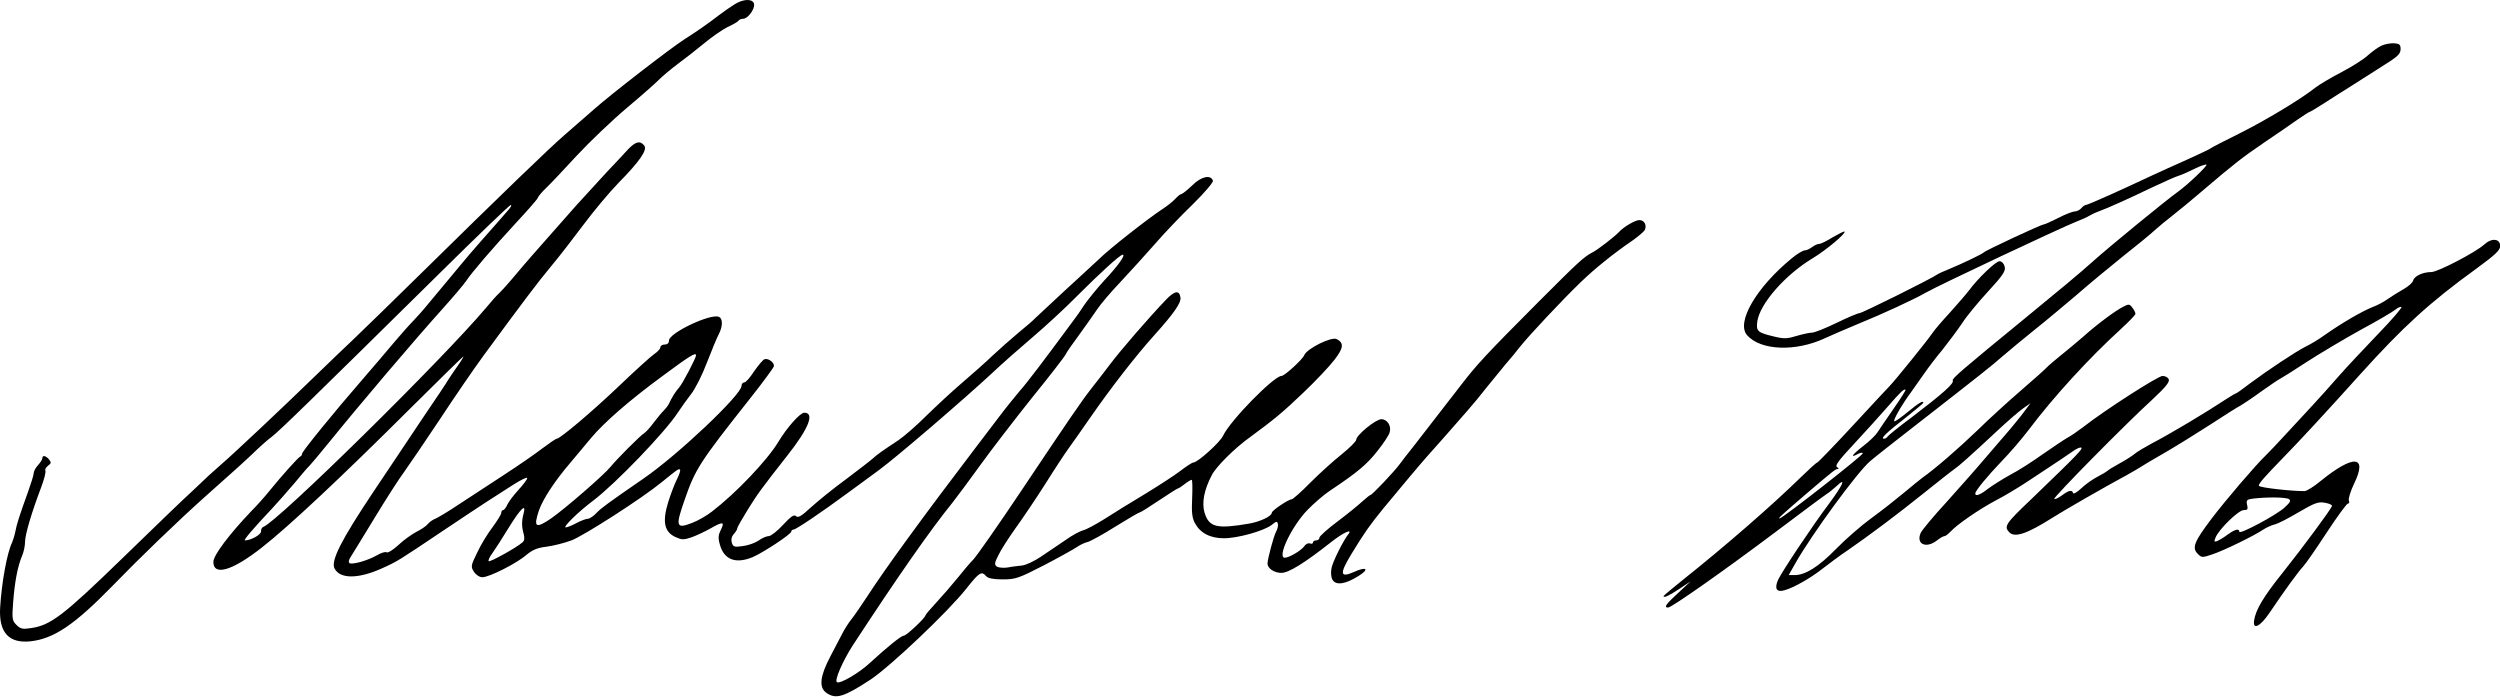
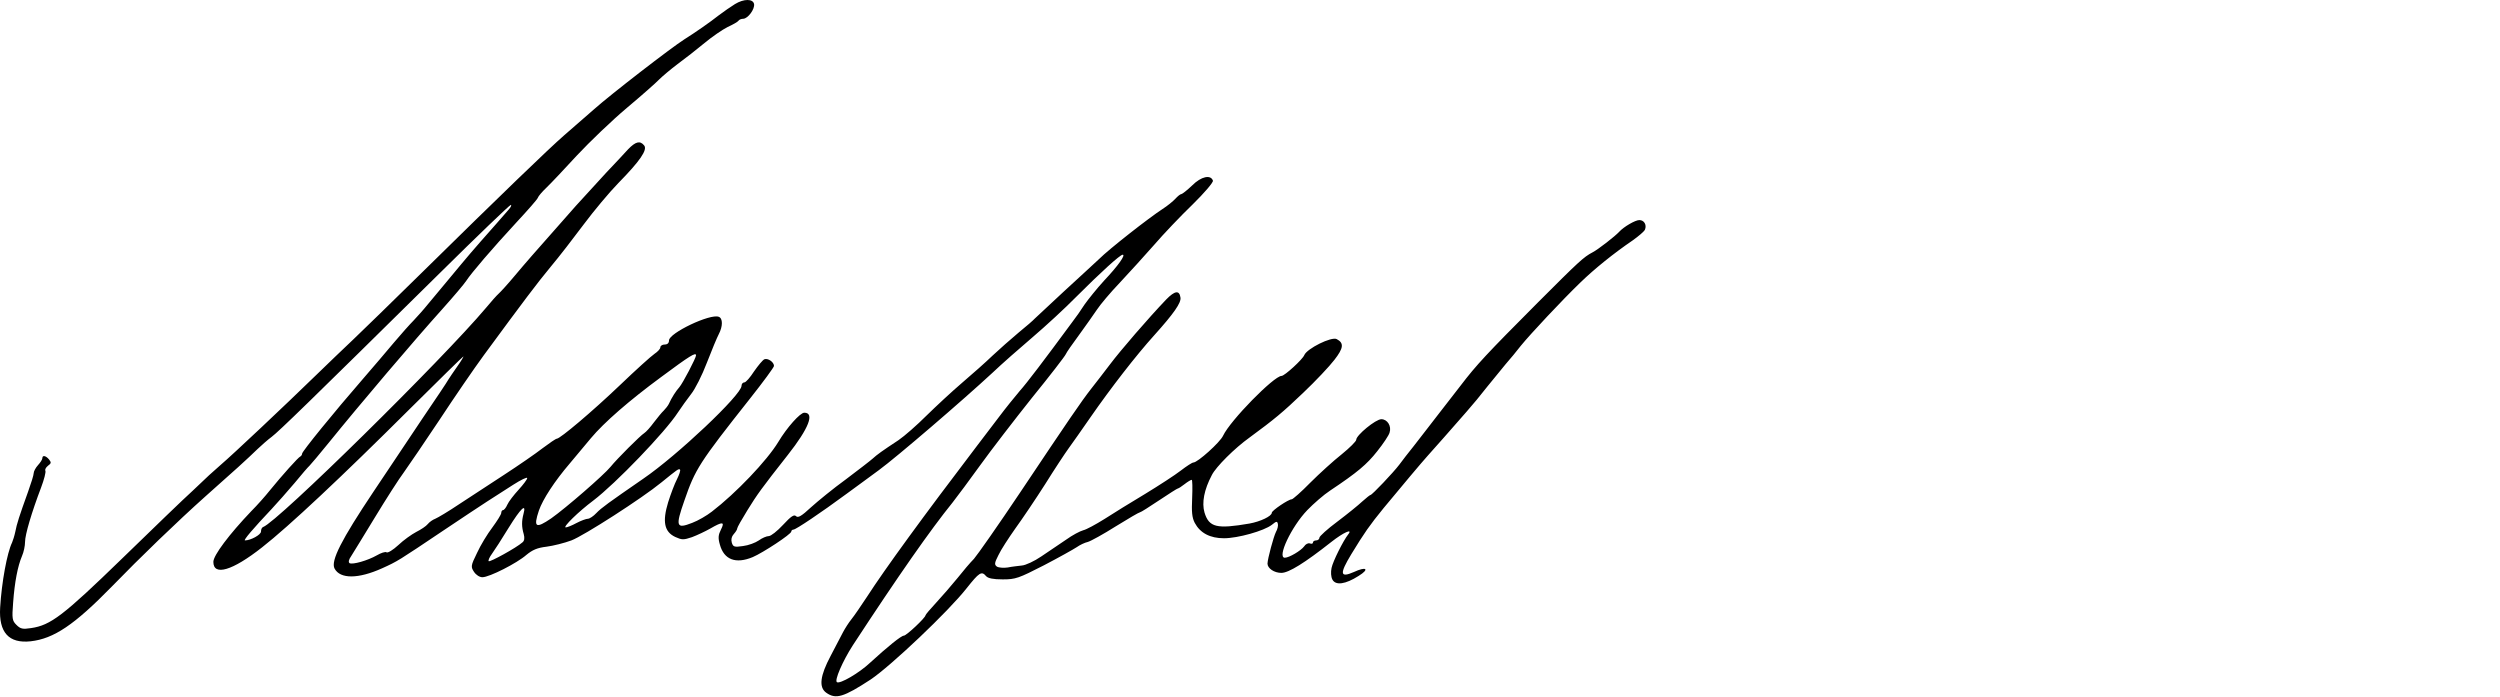
<svg xmlns="http://www.w3.org/2000/svg" width="1155px" height="322px">
  <title>Unterschrift von Manfred Lütz</title>
  <g transform="matrix(.1 0 0 -.1 -22.432 326.68)">
    <path d="m3620 3248c-19-12-53-35-75-52-42-33-105-77-159-111-60-38-341-255-416-322-41-36-104-91-140-122-70-61-289-272-660-637-129-127-270-264-313-305s-120-114-171-164c-150-146-387-369-441-415-27-24-52-46-55-49s-37-35-75-71c-39-35-186-177-328-315-271-263-329-307-419-320-39-6-49-4-68 15s-21 28-15 103c7 95 21 168 41 215 8 18 14 47 14 65 0 34 31 138 74 251 14 37 23 72 20 78-3 5 2 15 12 23 15 11 16 15 5 29-15 18-31 21-31 6 0-6-9-20-20-32s-20-29-20-37c0-9-12-47-26-86-41-114-52-148-59-185-4-19-11-41-15-50-23-47-48-183-55-300-7-115 40-167 141-156 107 12 202 76 374 252 131 135 304 302 435 419 49 44 117 104 150 134s74 68 90 84c17 16 46 42 65 56 34 26 168 156 775 755 176 174 324 316 329 316s1-10-10-22c-27-31-73-84-130-148-27-31-67-77-89-104-22-26-57-69-79-95-21-25-55-66-75-90-20-25-50-58-66-75-17-17-57-62-90-101-32-38-97-115-145-170-133-153-280-334-280-344 0-5-4-11-8-13-9-3-85-88-142-158-19-24-57-67-85-95-102-107-175-204-175-234 0-67 88-41 225 67 124 97 369 327 683 640 134 133 245 242 247 242s-10-21-28-46-36-53-42-62c-5-10-59-90-120-180-60-90-121-181-135-202s-55-82-91-136c-147-220-198-319-179-354 26-49 110-48 219 1 73 33 74 34 284 175 81 54 172 115 202 134s84 54 120 77 65 37 65 31-18-30-40-54-46-55-52-69-15-25-20-25c-4 0-8-6-8-13s-19-37-41-67c-23-30-55-83-71-118-29-59-29-64-14-87 10-15 26-25 39-25 32 0 160 65 203 103 28 23 50 33 93 38 31 4 83 17 115 29 58 22 327 195 416 268 74 60 80 65 86 59 3-3-3-22-14-44-11-21-29-69-41-107-27-89-18-136 33-160 31-14 38-14 77-1 24 9 62 27 85 40 57 33 68 32 49-5-12-24-14-38-5-69 19-70 73-91 152-58 47 20 178 106 178 118 0 5 5 9 10 9 11 0 127 78 245 165 39 28 106 78 150 110 82 60 388 323 525 450 41 39 125 113 185 164 61 52 151 135 200 185 114 114 204 196 216 196 15 0-20-50-86-120-33-36-73-86-90-110-16-25-41-61-56-80-132-179-210-282-244-320-22-26-65-79-95-119s-76-100-102-134c-249-327-424-567-508-697-27-41-59-88-72-104s-30-43-39-60-35-66-57-109c-49-92-56-146-20-171 44-31 80-20 204 61 93 62 361 316 444 422 58 73 69 81 90 56 9-10 32-15 77-15 59 0 73 5 190 65 69 36 137 74 152 84 14 10 37 21 51 24 14 4 72 36 129 72 58 36 108 65 112 65s43 25 88 55 84 55 87 55 17 9 31 20 29 20 33 20c3 0 4-37 2-83-3-65-1-91 12-116 25-47 71-71 135-71s185 34 221 62c21 17 25 18 28 4 2-8-2-25-9-37-11-22-38-122-39-146 0-22 31-43 64-43 34 0 108 46 231 143 56 44 101 64 78 35s-71-125-77-155c-4-19-3-41 4-54 15-28 60-22 121 17 52 32 36 45-22 18-64-28-67-9-12 82 61 100 84 133 150 214 81 98 175 210 203 241s113 127 180 204c25 28 68 80 95 115 28 34 66 81 85 104 20 23 52 61 71 86 44 54 189 209 275 292 65 63 153 134 241 194 28 20 54 42 57 50 9 22-4 44-26 44-19 0-72-31-93-54-18-20-99-83-123-95-42-22-64-43-252-231-238-239-284-288-358-385-34-44-78-100-97-125s-45-58-58-75c-12-16-40-52-62-80-22-27-52-66-66-85-28-37-126-140-133-140-3 0-20-14-38-30-18-17-70-59-115-93-46-34-83-68-83-74 0-7-7-13-15-13s-15-4-15-10c0-5-6-7-14-4s-20-3-27-14c-14-19-69-52-89-52-37 0 30 143 104 220 29 30 76 71 105 90 126 84 170 121 218 182 28 35 54 74 57 86 10 30-10 62-38 62-26 0-116-74-116-95 0-7-30-37-67-67-38-30-103-89-145-131-42-43-81-77-86-77-15 0-92-52-92-62 0-16-53-41-103-50-151-26-187-18-208 51-13 45-2 105 34 173 19 38 105 124 175 174 113 83 153 116 247 206 57 54 122 123 144 152 43 55 45 78 11 96-24 13-138-44-150-74-8-20-91-96-105-96-35 0-237-206-270-276-14-31-118-124-137-124-6 0-32-17-58-37-27-21-101-69-165-108-64-38-149-91-188-116-40-25-84-49-98-52-15-4-51-23-80-44-30-20-81-55-114-77-32-22-73-41-90-42-16-2-46-5-65-9-19-3-42-1-50 4-12 9-12 16 7 53 11 24 47 79 78 123 32 44 94 136 138 205 43 69 92 143 108 165s62 87 102 145c93 134 210 285 294 378 90 100 125 150 121 174-5 35-26 32-66-9-83-87-210-234-259-299-29-38-68-89-88-114-46-59-102-141-326-476-103-154-200-292-215-309-16-16-51-57-77-90-27-33-71-84-98-113s-49-55-49-58c0-11-88-94-100-94s-74-50-157-126c-50-47-138-98-152-89-13 7 26 97 73 170 212 324 359 534 461 660 22 28 80 106 129 174s156 207 238 310c83 102 153 193 156 201s31 48 62 90c30 41 67 94 82 116 15 23 62 79 106 125 43 46 115 125 158 174 43 50 123 134 178 187 54 53 96 102 94 110-10 29-54 20-96-22-23-22-46-40-50-40-5 0-17-10-28-22-10-11-37-33-59-47-63-41-247-185-293-231-24-22-98-91-165-152-67-62-126-117-132-123-5-6-39-36-75-65-36-30-90-78-120-106-30-29-93-85-140-125s-121-109-165-152c-44-44-102-95-130-114-76-50-98-66-119-85-11-10-67-53-124-96-58-42-130-101-161-129-44-41-60-50-69-41s-23 0-60-40c-27-29-56-52-66-52s-31-9-46-20c-16-11-48-23-73-26-40-6-46-4-52 16-4 14-1 28 9 39 9 10 16 21 16 26s21 42 47 84c45 73 65 101 187 256 97 123 125 195 76 195-19 0-80-68-120-135-52-86-196-237-307-322-23-18-64-42-91-52-74-29-78-17-36 103 50 145 68 174 303 471 61 77 111 145 111 151 0 18-28 37-44 31-8-3-29-29-48-56-18-28-38-51-45-51s-13-7-13-16c0-41-296-321-454-429-162-112-193-134-217-159-13-14-31-26-39-26s-32-9-53-20c-20-11-43-20-49-20-16 0 60 74 127 124 103 78 333 317 391 407 16 24 43 62 61 85 18 22 51 87 73 145 22 57 47 117 55 132 19 36 19 73 0 80-39 16-230-75-230-109 0-12-7-19-20-19-11 0-20-6-20-13s-12-20-27-30-87-75-160-145c-129-123-275-246-291-247-5 0-34-20-66-44-32-25-112-80-178-123s-159-104-208-136c-49-33-98-62-110-67-11-4-27-15-35-25-7-9-31-25-53-36-21-11-59-38-83-61-24-22-48-37-54-33s-26-3-45-14c-42-24-112-44-126-36-6 5-4 16 8 33 9 15 59 95 109 178 51 84 111 178 135 210 23 32 97 141 165 243 67 102 159 236 203 296 186 253 247 334 310 410 37 44 105 132 152 195s119 149 160 191c100 102 136 154 119 174-19 23-39 18-74-18-17-19-62-67-101-108-38-41-101-110-140-153-228-258-219-248-285-326-30-36-63-72-72-80s-35-37-58-65c-203-241-964-990-1030-1013-6-2-10-11-10-21 0-15-48-41-74-41-9 0 39 56 123 145 26 28 74 82 106 120 32 39 63 75 69 80 6 6 46 53 88 105 144 178 398 477 526 619 52 58 101 116 110 130 24 37 121 150 231 269 53 57 98 108 100 115s20 28 40 47 83 86 141 149c58 62 161 161 230 219s136 117 150 132c14 14 52 46 85 71 33 24 89 68 124 97s83 62 107 74c24 11 47 24 50 29s13 9 22 9c22 1 54 45 50 68-5 25-47 25-88 0zm-180-1623c0-12-62-130-77-147-16-18-35-47-49-78-4-8-15-22-23-30-9-8-29-33-46-55-16-22-36-44-44-49-18-11-126-119-156-156-31-38-206-190-274-238-72-49-83-42-57 36 18 52 72 135 143 218 22 27 66 79 97 116 61 73 177 174 325 283 132 98 161 116 161 100zm-797-732c-9-34-9-60 1-94 5-18 3-31-6-38-28-25-150-92-156-87-3 4 4 19 15 34s46 69 77 120c57 92 83 116 69 65z" />
-     <path d="m11227 3056c-15-7-43-27-62-44-19-18-74-53-122-78s-104-58-123-73c-67-53-226-149-350-211-69-34-129-65-135-70-5-4-53-26-105-50-52-23-129-58-170-77-142-67-290-133-299-133-5 0-14-7-21-15s-20-15-30-15c-9 0-44-13-76-30-32-16-63-30-67-30-12 0-271-121-277-129-6-7-95-50-160-77-25-10-50-21-55-25-26-19-348-179-360-179-7 0-55-20-106-45s-102-45-113-45c-12 0-43-7-71-15-41-13-59-14-100-4-81 19-88 25-82 70 11 82 129 217 258 294 61 37 153 114 145 122-2 2-26-10-54-26-27-17-55-31-63-31s-23-7-33-15c-11-8-26-15-34-15s-35-16-59-36c-165-135-259-297-207-356 63-71 224-77 359-14 28 13 100 44 160 69 106 43 253 111 305 141 57 33 618 297 695 328 28 11 55 23 60 27 6 4 26 14 45 21 48 18 126 53 245 110 55 26 111 51 125 55s47 19 73 32c27 13 52 22 55 19 5-6-89-95-133-126-48-34-315-252-395-324-52-47-159-136-307-257-297-243-342-282-337-290 8-13-48-62-183-165-62-46-115-89-118-94-3-6-11-10-17-10-17 0 10 27 99 96 45 36 83 67 83 70 0 12-20 0-70-41-30-25-59-45-63-45-11 0 34 78 80 140 18 25 45 63 60 85s52 71 83 108c30 38 71 93 91 123 19 30 73 95 118 144 70 76 82 95 77 115-4 15-14 25-24 25-17 0-98-77-141-135-12-16-52-62-87-101-36-39-73-82-82-96-22-33-170-216-197-244-11-11-89-95-174-187s-158-167-161-167c-4 0-40-33-81-73-126-123-340-310-536-466-51-41-93-76-93-78 0-10 24 1 71 32l54 36-57-53c-58-53-68-68-47-68 16 0 258 170 499 351 113 85 216 162 230 171s35 26 48 38c48 46 32 8-35-82-78-104-215-310-234-350-18-41-7-59 30-48 45 13 120 56 176 100 28 22 79 60 115 84 104 72 227 164 354 266 65 52 128 102 140 110 23 16 65 53 197 176 47 44 101 91 120 104l34 24-29-39c-16-22-46-58-65-81-20-23-70-81-111-129-41-49-124-142-183-208-60-65-113-129-119-142-23-52 25-74 75-35 14 11 29 20 35 20 5 0 17 10 28 21 29 32 130 102 209 144 39 20 102 58 140 83 152 100 189 125 216 144 15 11 32 19 38 17 11-4-15-31-232-240-117-111-125-124-101-150 25-28 81-10 204 68 54 34 229 135 340 195 30 17 60 34 65 38 6 4 55 34 110 65 55 32 150 91 212 131 61 40 124 80 140 88 15 9 60 39 98 67 39 28 77 53 85 57s61 37 117 74c57 37 169 104 250 149 82 44 156 88 165 96s21 13 27 12c5-2-43-58-107-124-64-67-146-154-182-195s-90-102-121-135c-30-33-87-94-125-135s-78-84-90-95c-49-47-186-207-252-294-81-107-92-135-64-163 18-18 21-18 68-2 54 18 195 87 234 114 14 9 37 20 53 24 15 3 65 29 112 57 74 43 90 49 121 43 19-3 34-10 32-15-6-17-133-189-227-307-90-112-126-173-133-223-6-44 29-26 71 36 72 107 132 189 156 215 13 14 62 85 109 157 48 73 92 133 97 133 6 0 9 7 5 15-3 9 8 43 24 77 64 131-1 137-154 13-31-26-64-46-74-47-55-1-212 16-212 25 0 11 24 38 115 132 65 66 203 215 352 381 200 222 323 334 537 489 89 65 111 86 111 105 0 35-39 39-74 7-38-35-214-127-244-127-39 0-78-18-84-39-2-10-23-28-46-41s-55-33-72-45c-16-12-48-29-70-37-48-19-139-72-215-125-30-22-73-48-95-58-45-23-172-107-258-171-31-24-59-44-62-44-2 0-19-10-38-22-103-68-265-165-352-210-33-18-69-39-80-49-11-9-42-29-70-44-27-15-52-30-55-34-3-3-23-15-44-26-22-11-56-35-75-53-20-19-37-29-39-23-5 16-20 13-52-11-16-12-32-19-35-16-6 6 325 342 453 459 59 55 81 81 76 93-3 9-16 16-29 16-20 0-261-154-365-235-25-19-58-42-75-51-16-9-68-44-114-76-46-33-113-76-150-95-36-20-82-49-102-64-35-28-59-37-59-22 0 12 54 78 121 148 38 39 94 104 125 145 116 154 280 333 427 467 37 34 67 65 67 70s-6 18-14 28c-13 18-17 18-42 5-36-18-120-80-187-140-29-25-74-63-102-85-27-22-57-47-65-56s-62-57-120-107-148-132-200-183c-86-83-198-180-254-219-11-8-50-40-86-70s-103-83-150-117-120-98-163-142c-80-82-142-121-191-121h-28l30 53c75 133 287 423 346 473 22 19 111 89 196 155 321 250 365 285 415 329 29 25 94 79 145 120 52 41 141 116 199 165 57 50 154 130 215 179 61 48 127 102 146 120 19 17 55 47 80 66s90 73 145 120c142 121 178 149 285 222 52 35 119 81 147 101 29 20 55 37 58 37 2 0 31 17 62 37 32 21 66 42 75 48 15 9 80 50 236 150 35 23 47 36 47 55 0 21-5 25-30 27-16 1-43-4-58-11zm-2254-1677c-32-46-66-96-75-110s-39-43-67-64c-50-39-62-57-22-35 12 6 21 7 21 2 0-10-364-295-383-300-13-4 9 16 123 114 129 110 135 114 145 114 6 0 4 4-4 9-10 7 9 32 79 107 51 55 120 131 153 169 60 69 78 87 85 81 2-2-23-41-55-87zm1826-418c11-7 6-15-20-39-39-36-209-126-209-112 0 17-21 11-54-13-17-13-39-26-48-30-14-5-16-2-8 16 15 38 106 127 130 127 18 0 21 4 16 24-5 22-2 25 26 29 64 8 153 7 167-2z" />
  </g>
</svg>